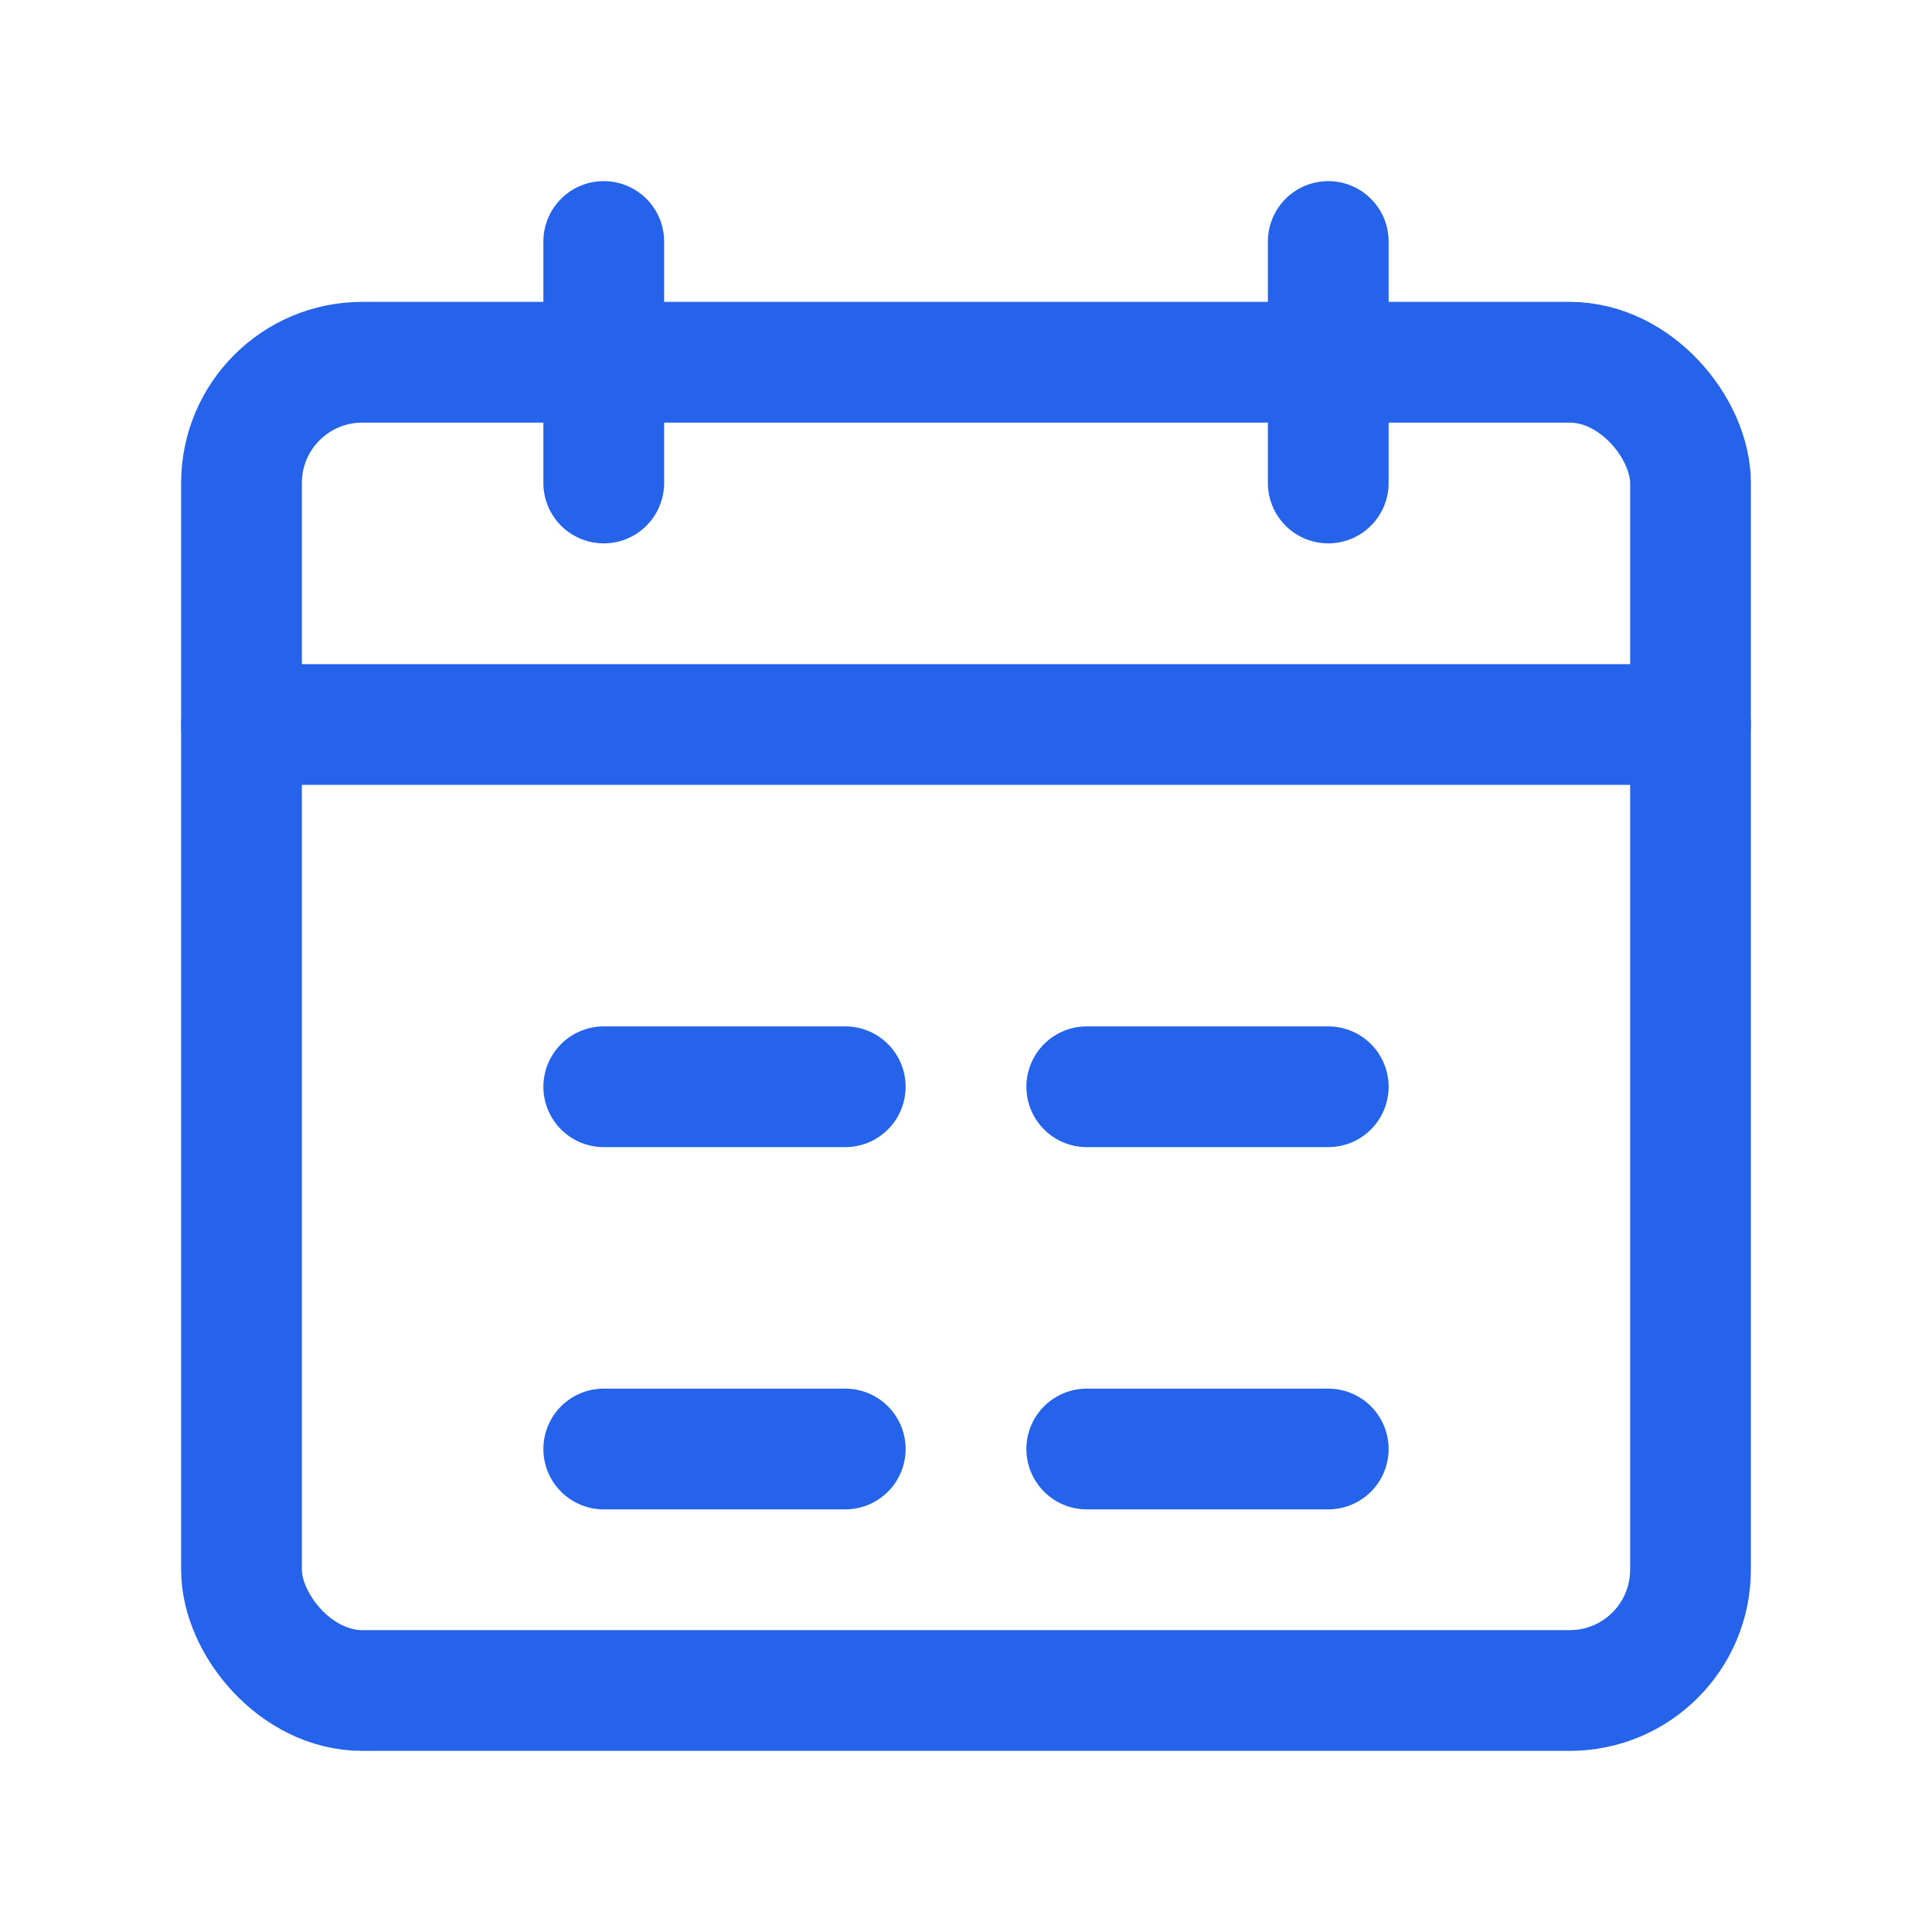
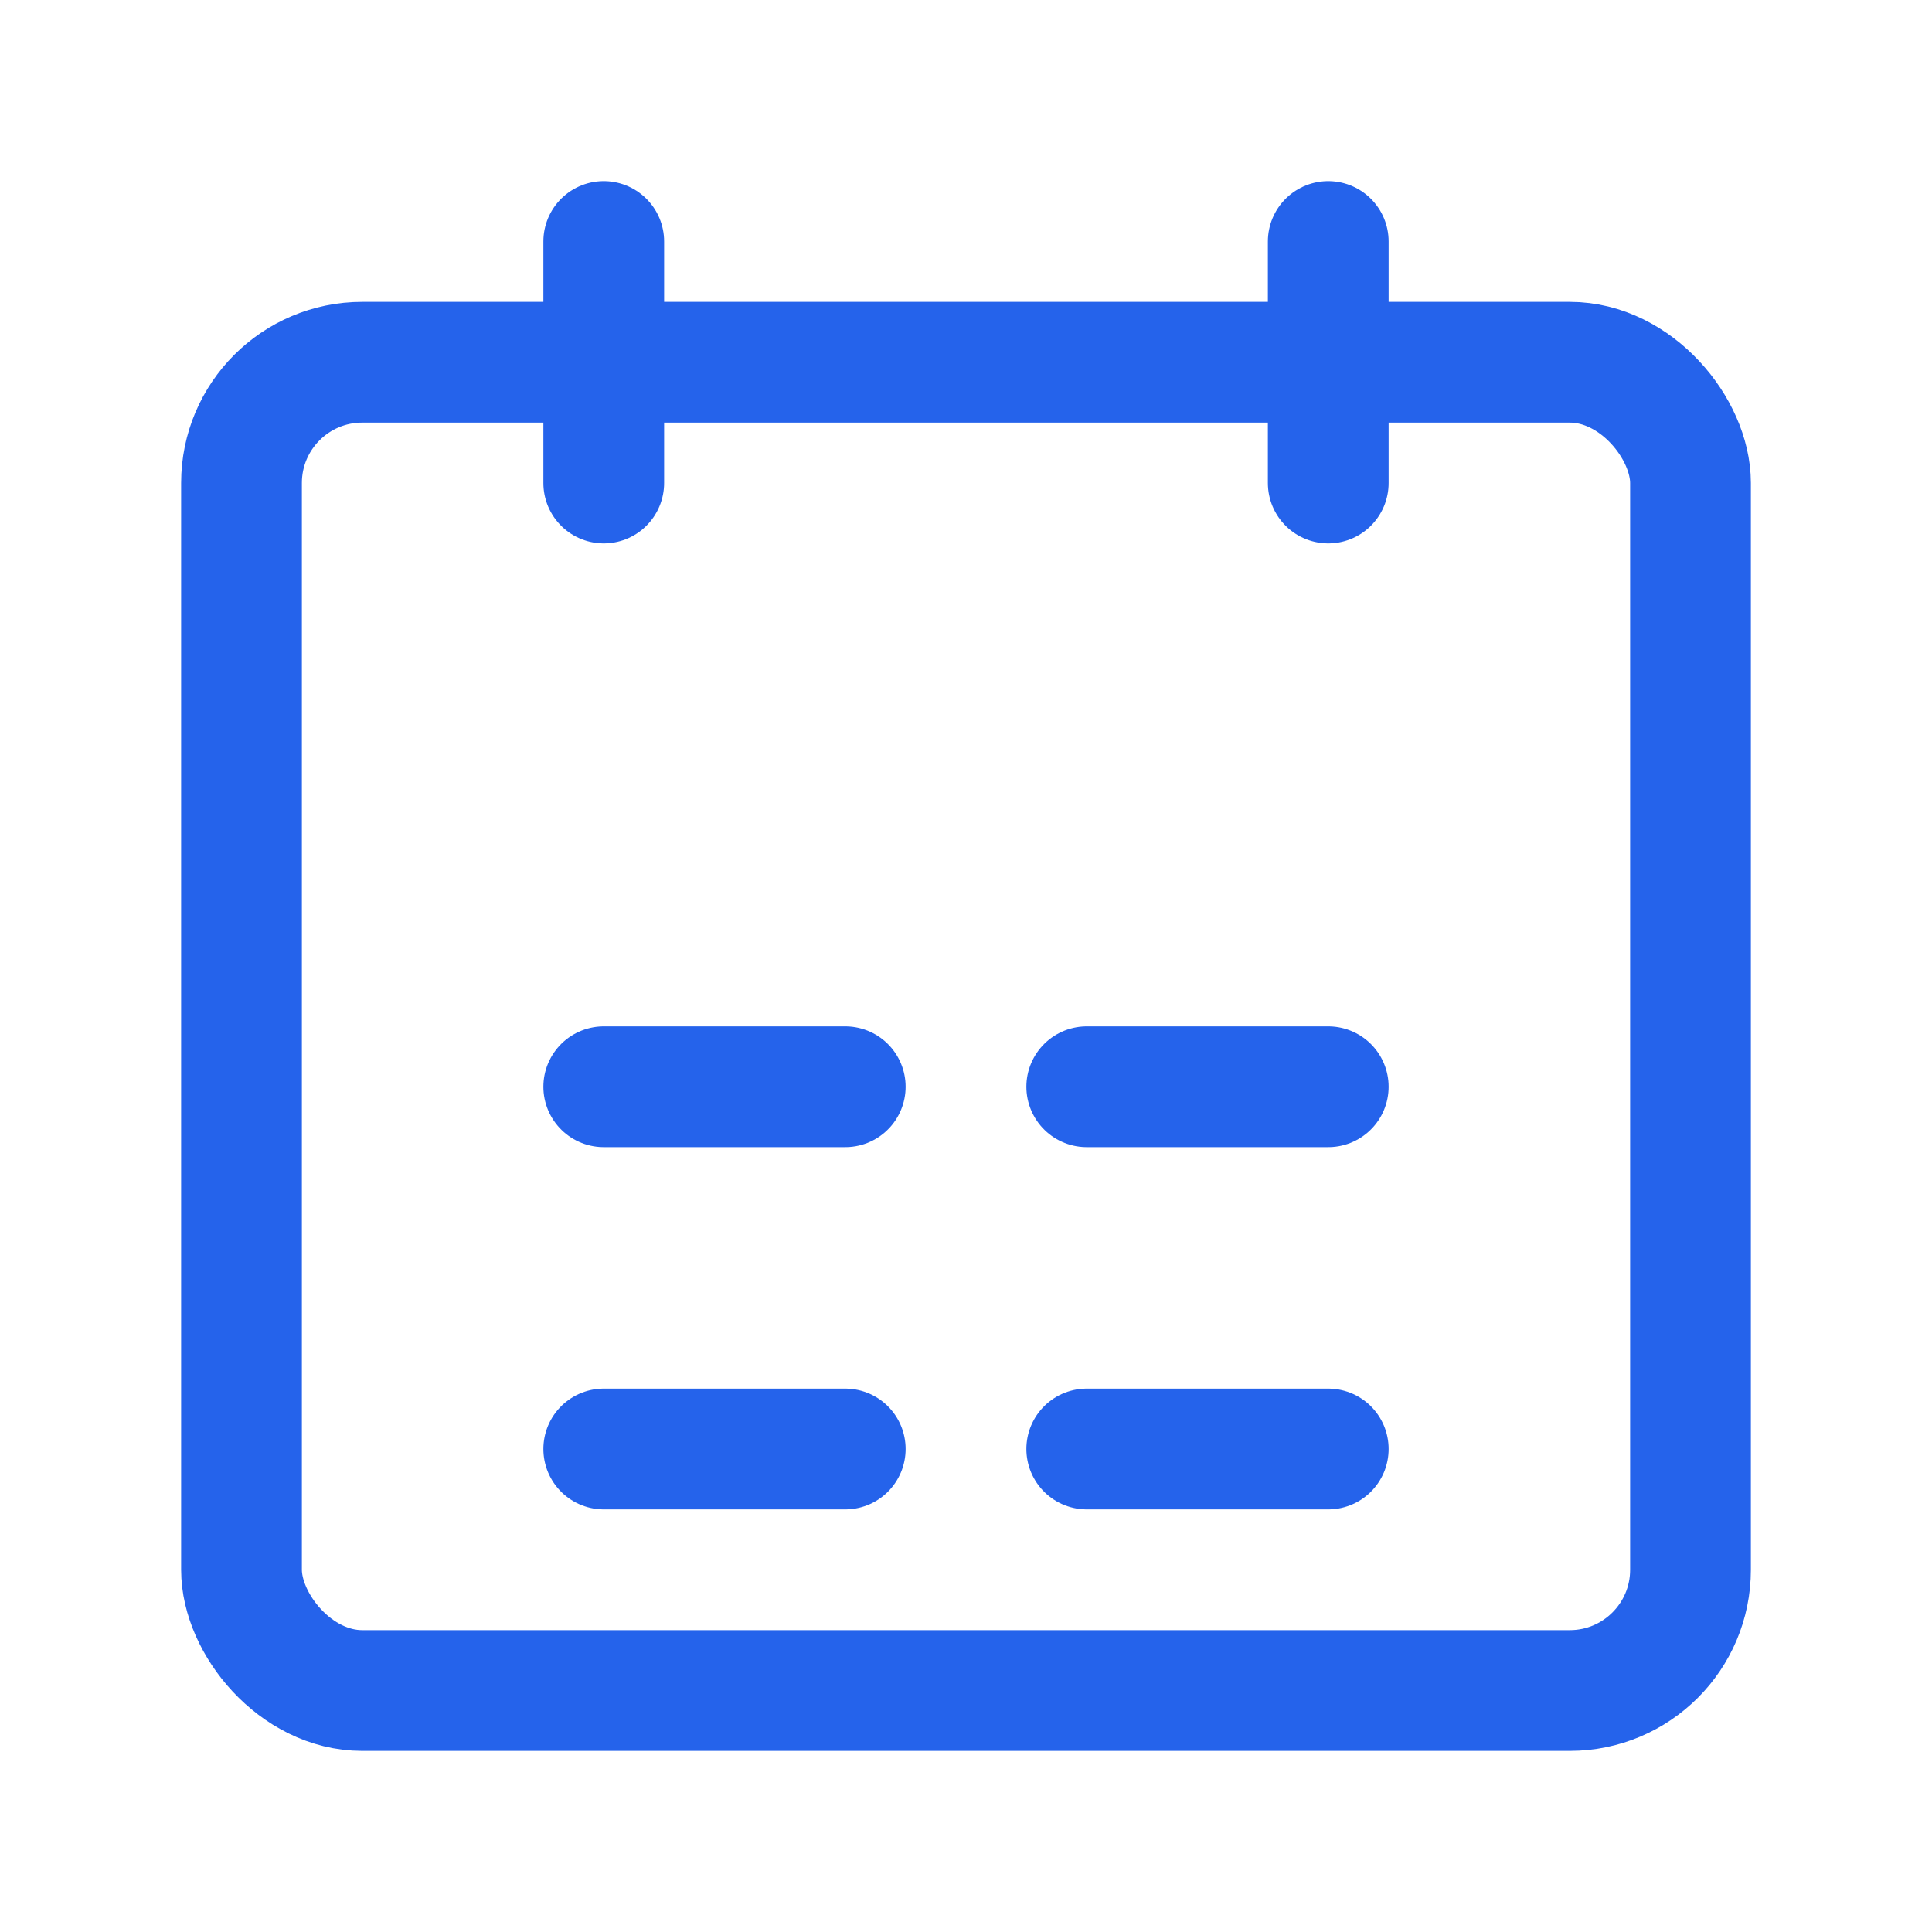
<svg xmlns="http://www.w3.org/2000/svg" width="64" height="64" viewBox="0 0 64 64" fill="none">
  <rect x="8" y="12" width="48" height="44" rx="4" stroke="#2563eb" stroke-width="4" stroke-linecap="round" stroke-linejoin="round" />
-   <path d="M8 24H56" stroke="#2563eb" stroke-width="4" stroke-linecap="round" />
  <path d="M20 8V16" stroke="#2563eb" stroke-width="4" stroke-linecap="round" stroke-linejoin="round" />
  <path d="M44 8V16" stroke="#2563eb" stroke-width="4" stroke-linecap="round" stroke-linejoin="round" />
  <path d="M20 36H28" stroke="#2563eb" stroke-width="4" stroke-linecap="round" />
  <path d="M36 36H44" stroke="#2563eb" stroke-width="4" stroke-linecap="round" />
  <path d="M20 48H28" stroke="#2563eb" stroke-width="4" stroke-linecap="round" />
  <path d="M36 48H44" stroke="#2563eb" stroke-width="4" stroke-linecap="round" />
</svg>